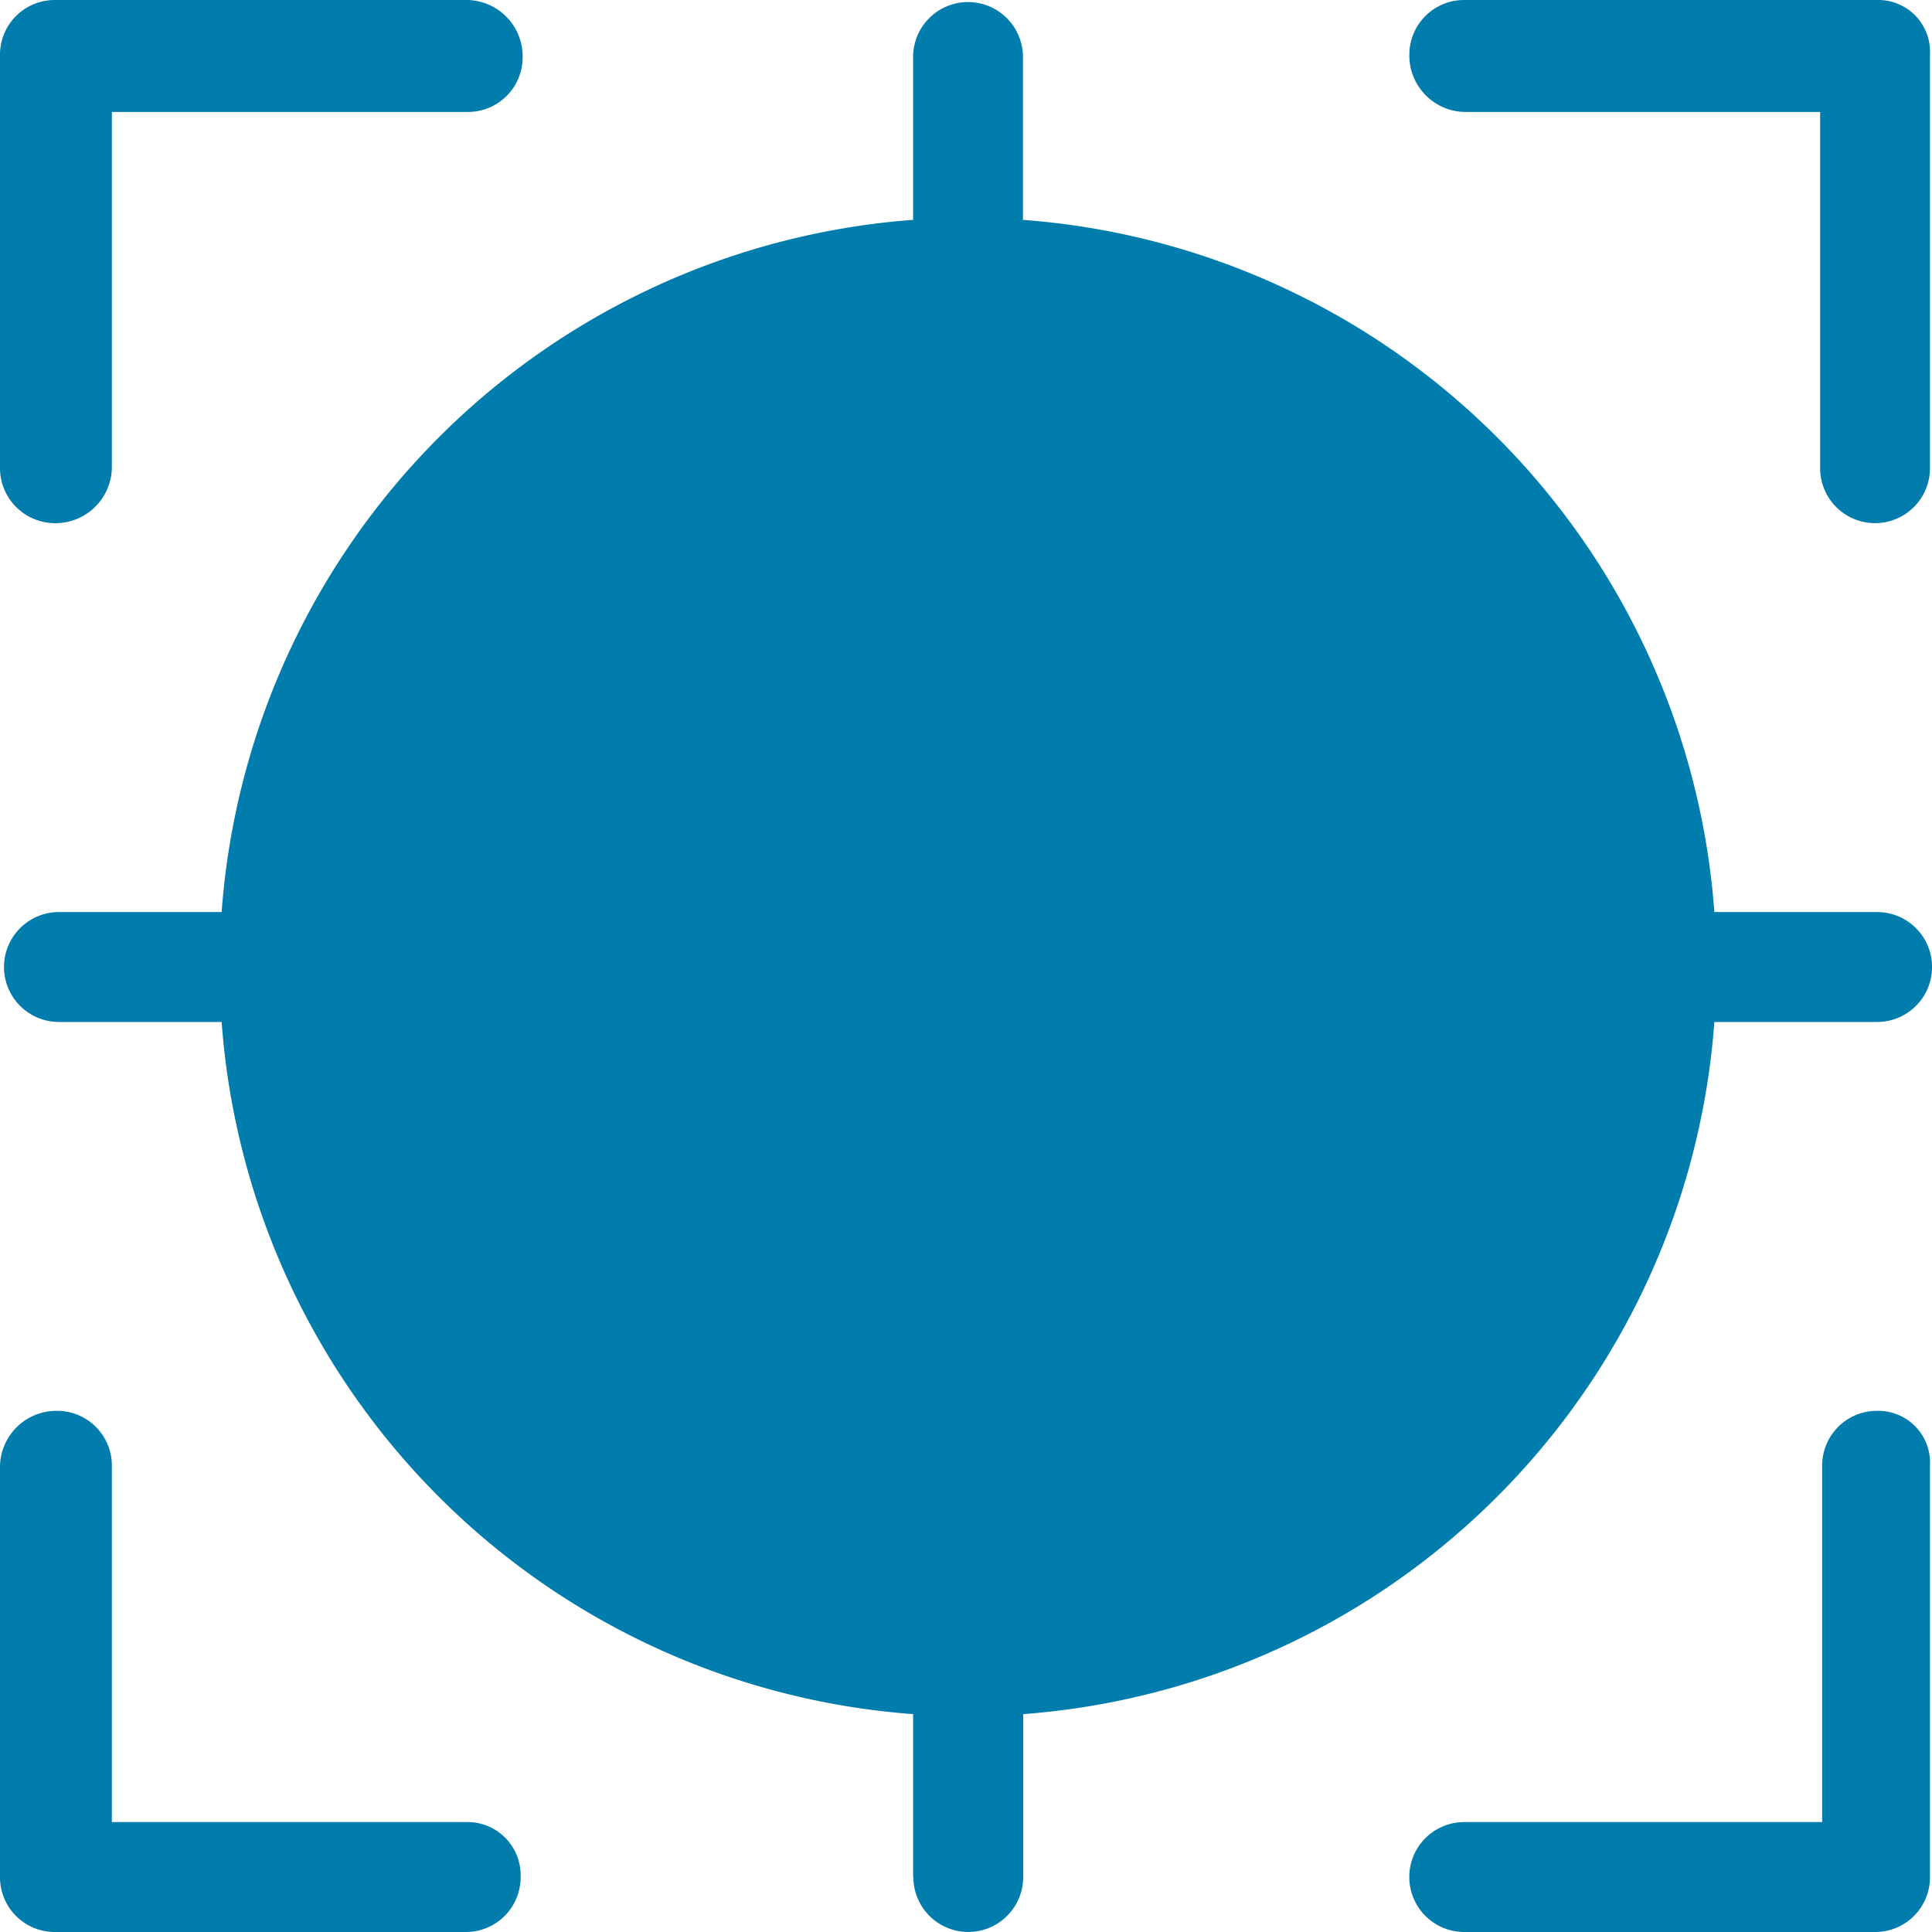
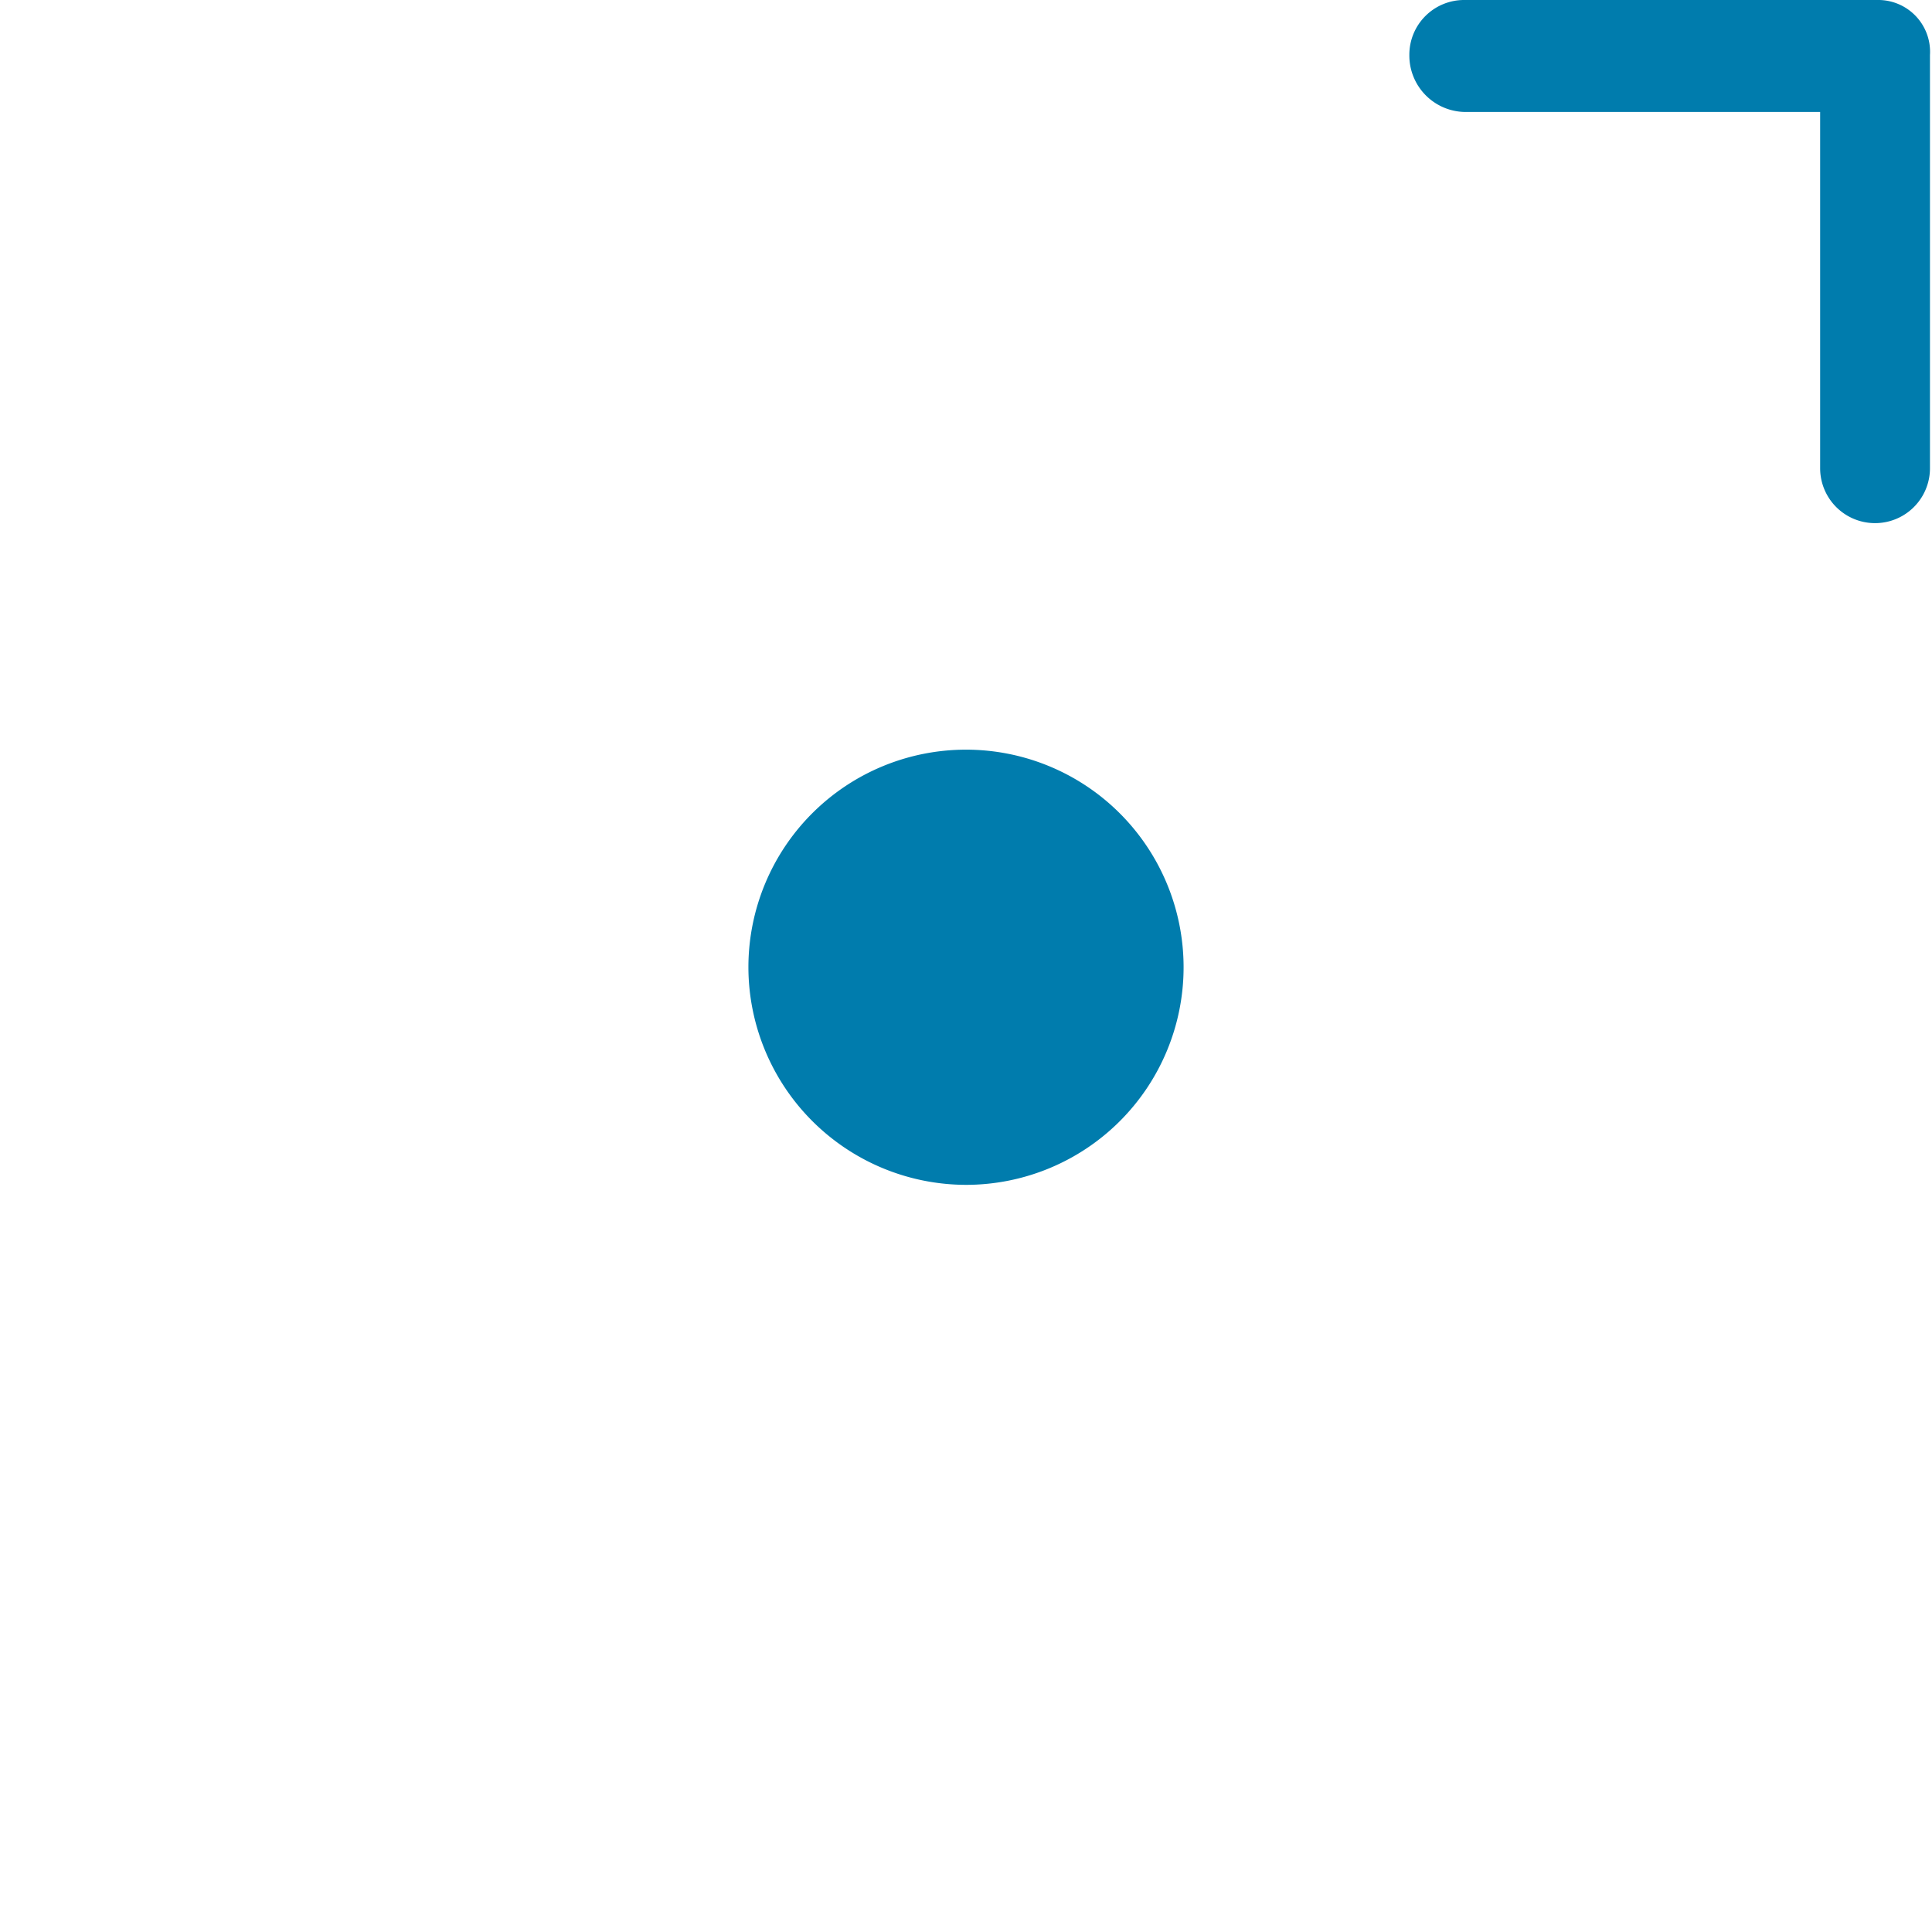
<svg xmlns="http://www.w3.org/2000/svg" id="noun_center_3405568_copy_5" data-name="noun_center_3405568 copy 5" width="40" height="40" viewBox="0 0 40 40">
  <path id="Shape" d="M0,4.51A4.505,4.505,0,1,1,4.505,9.02,4.513,4.513,0,0,1,0,4.51Z" transform="translate(15.495 15.511)" fill="#007cad" />
-   <path id="Shape-2" data-name="Shape" d="M18.821,38.82V35.447A15.5,15.5,0,0,1,4.505,21.117H1.137a1.138,1.138,0,0,1,0-2.276H4.505A15.507,15.507,0,0,1,18.821,4.51V1.138a1.137,1.137,0,1,1,2.274,0V4.51A15.507,15.507,0,0,1,35.41,18.841h3.369a1.138,1.138,0,0,1,0,2.276H35.41A15.506,15.506,0,0,1,21.1,35.447V38.82a1.137,1.137,0,1,1-2.274,0Z" transform="translate(0.084 0.042)" fill="#007cad" />
-   <path id="Path" d="M1.137,10.832A1.169,1.169,0,0,0,2.316,9.694V2.318H9.684A1.133,1.133,0,0,0,10.821,1.18,1.169,1.169,0,0,0,9.684,0H1.137A1.133,1.133,0,0,0,0,1.138V9.652A1.143,1.143,0,0,0,1.137,10.832Z" fill="#007cad" />
-   <path id="Path-2" data-name="Path" d="M9.684,0A1.133,1.133,0,0,0,8.547,1.138V8.514H1.137a1.138,1.138,0,0,0,0,2.276H9.642a1.133,1.133,0,0,0,1.137-1.138V1.138A1.073,1.073,0,0,0,9.684,0Z" transform="translate(29.179 29.21)" fill="#007cad" />
  <path id="Path-3" data-name="Path" d="M9.684,0H1.137A1.133,1.133,0,0,0,0,1.138a1.169,1.169,0,0,0,1.137,1.18H8.505V9.694a1.137,1.137,0,1,0,2.274,0V1.138A1.073,1.073,0,0,0,9.684,0Z" transform="translate(29.179)" fill="#007cad" />
-   <path id="Path-4" data-name="Path" d="M9.684,8.514H2.316V1.138A1.133,1.133,0,0,0,1.179,0,1.169,1.169,0,0,0,0,1.138V9.652A1.133,1.133,0,0,0,1.137,10.79H9.642a1.133,1.133,0,0,0,1.137-1.138A1.1,1.1,0,0,0,9.684,8.514Z" transform="translate(0 29.21)" fill="#007cad" />
</svg>